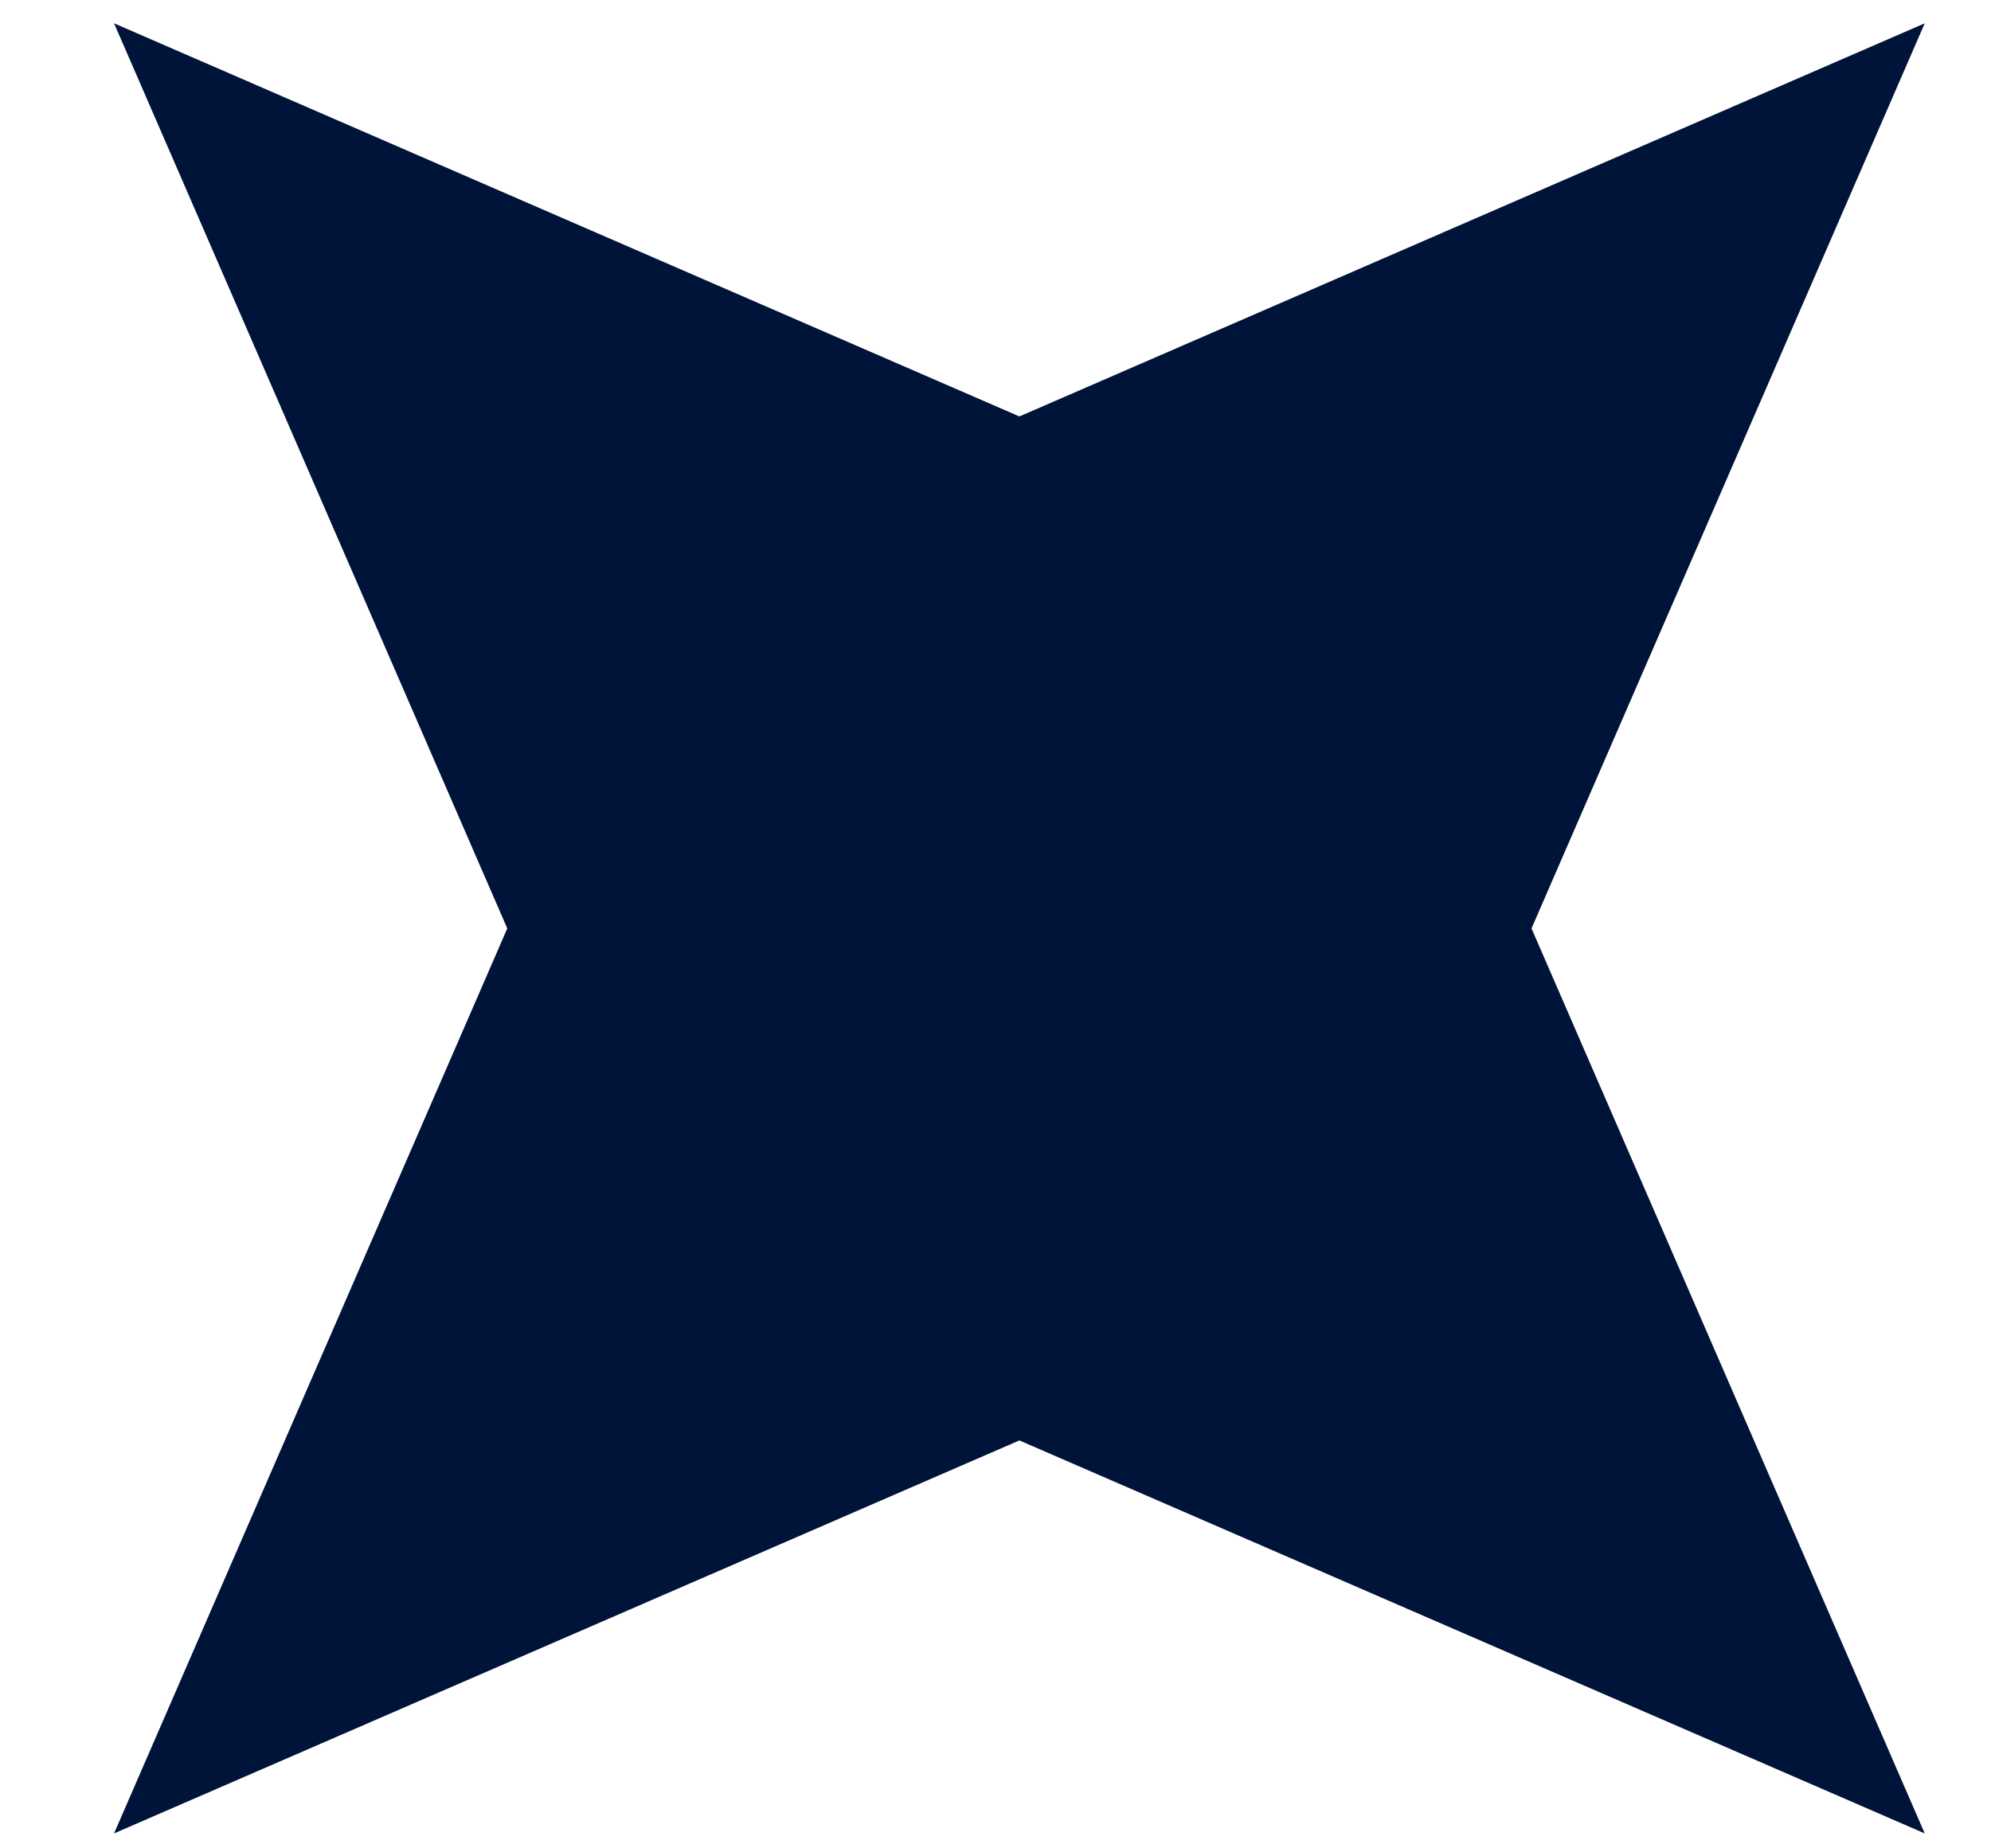
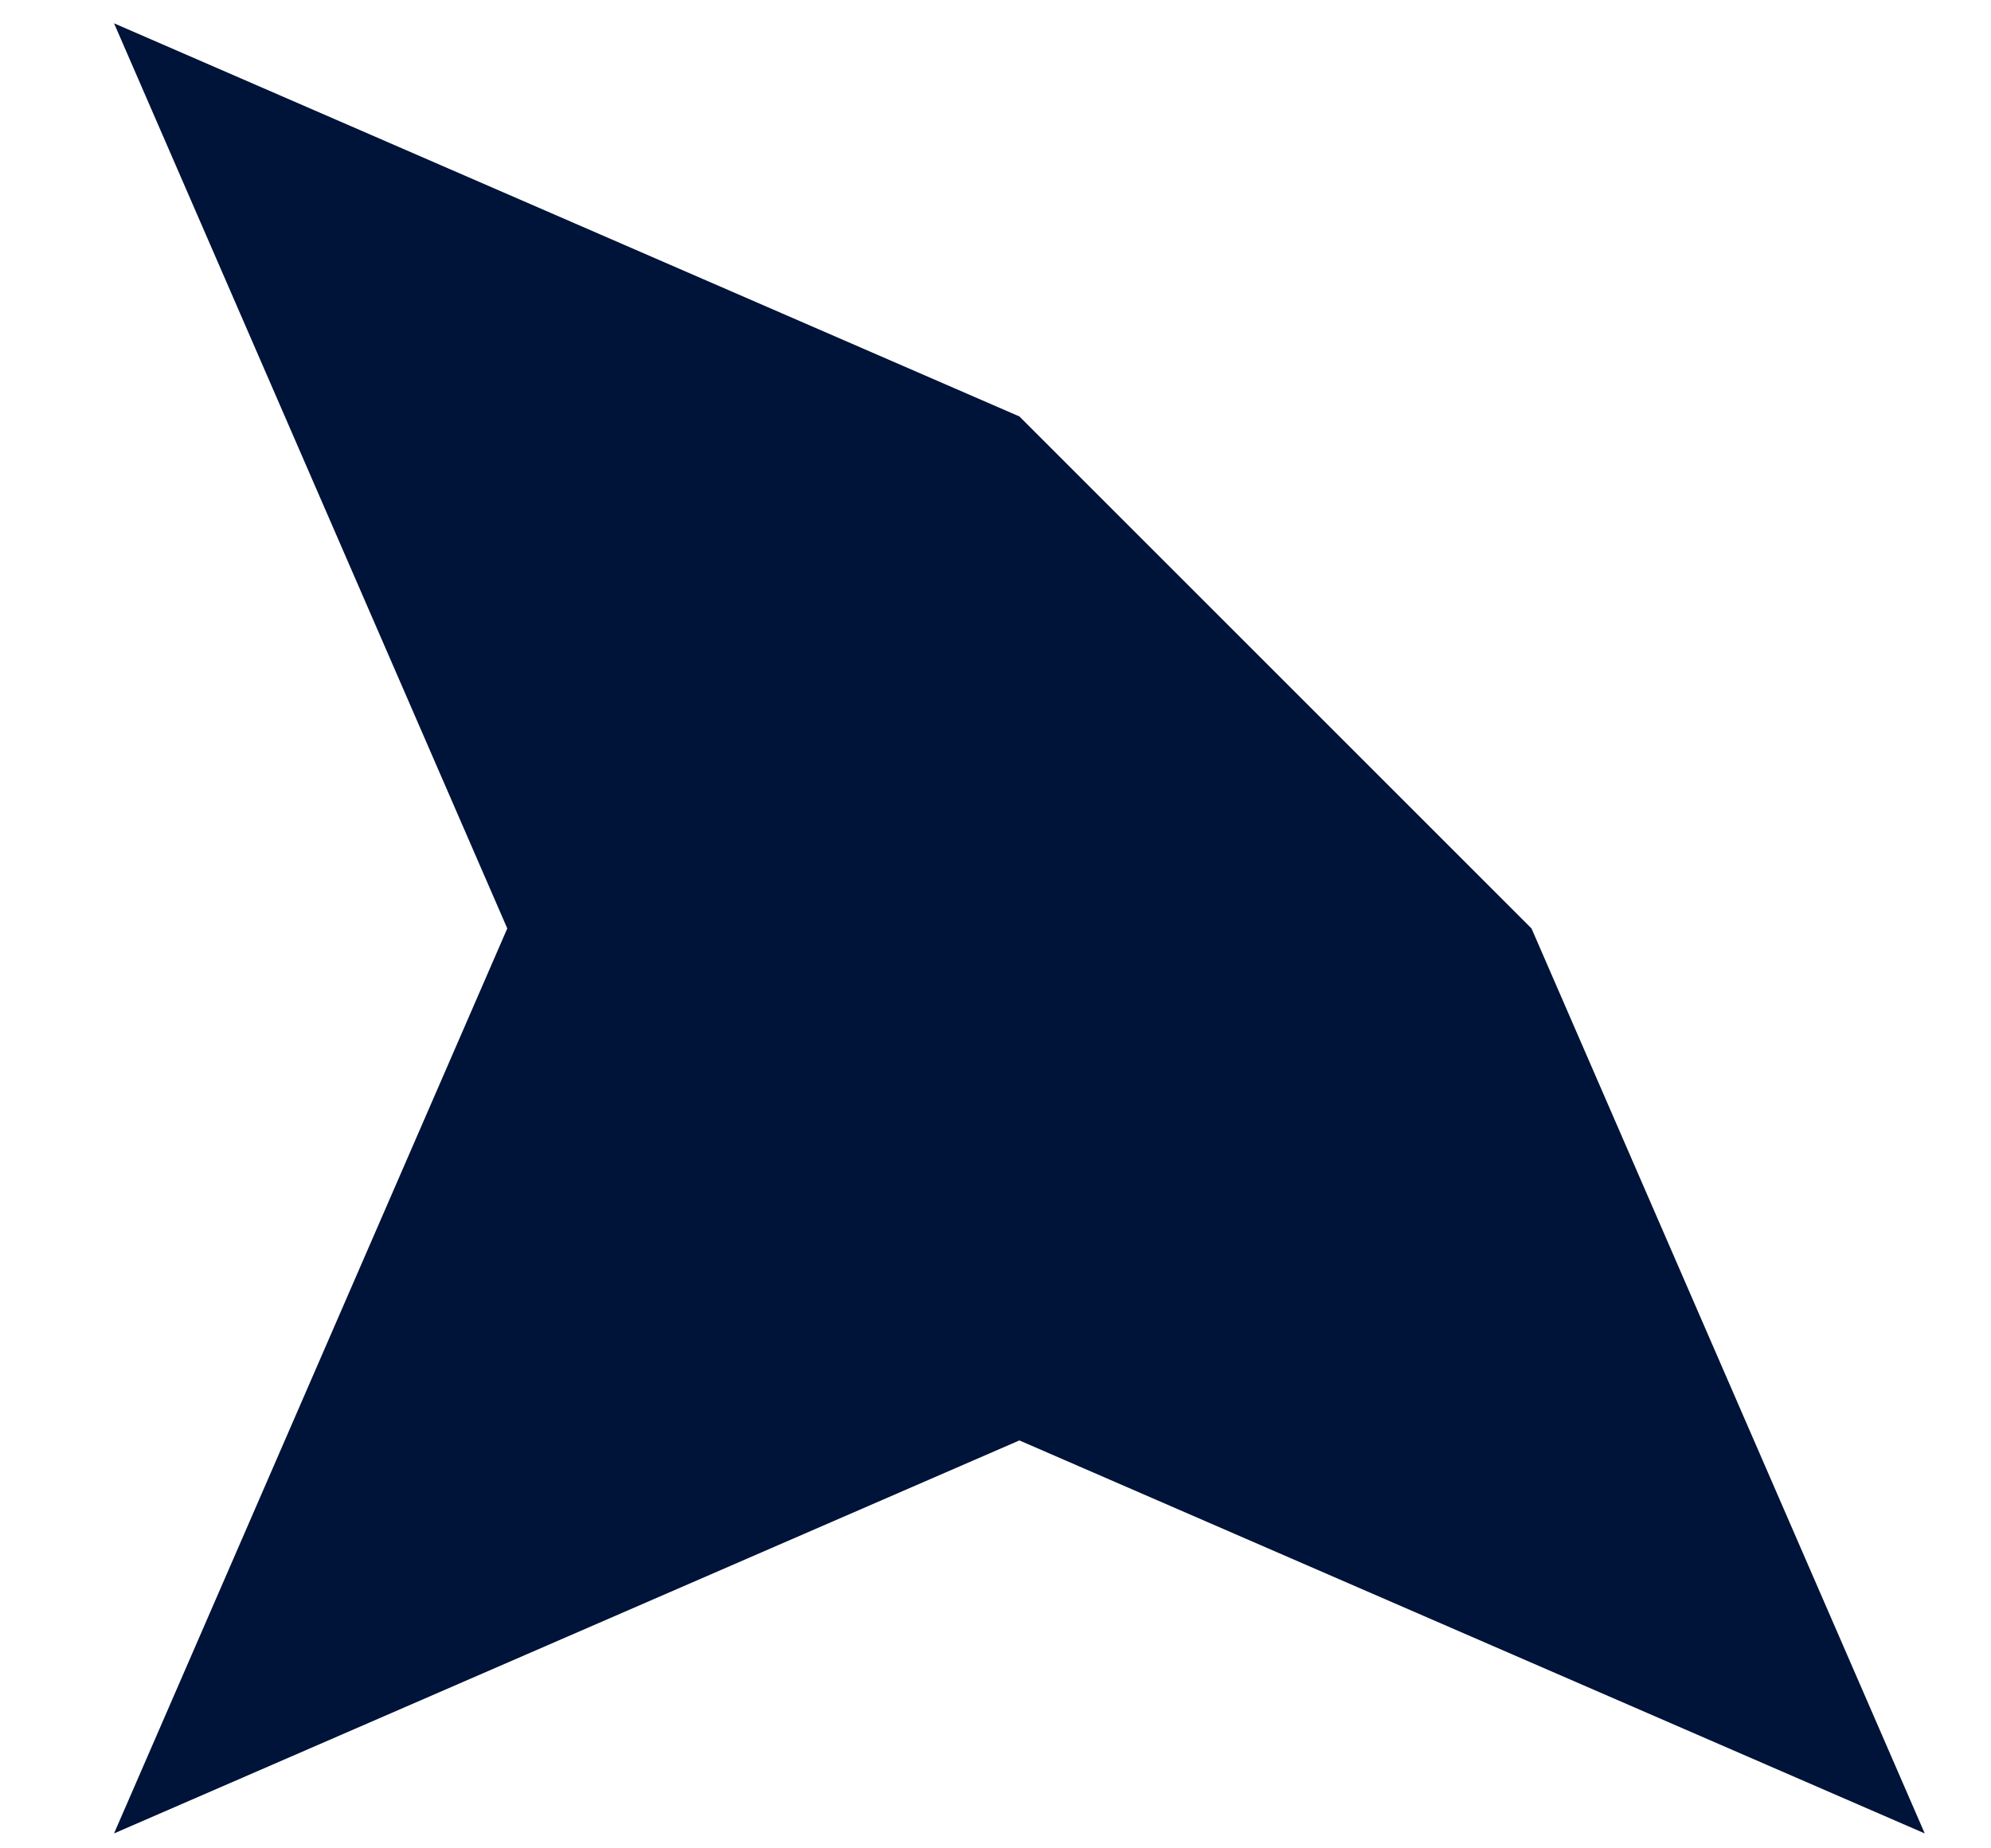
<svg xmlns="http://www.w3.org/2000/svg" width="14" height="13" viewBox="0 0 14 13" fill="none">
-   <path d="M13.534 12.895L10.769 6.53L13.534 0.164L7.168 2.929L0.802 0.164L3.567 6.53L0.802 12.895L7.168 10.131L13.534 12.895Z" fill="#001338" />
+   <path d="M13.534 12.895L10.769 6.53L7.168 2.929L0.802 0.164L3.567 6.53L0.802 12.895L7.168 10.131L13.534 12.895Z" fill="#001338" />
</svg>